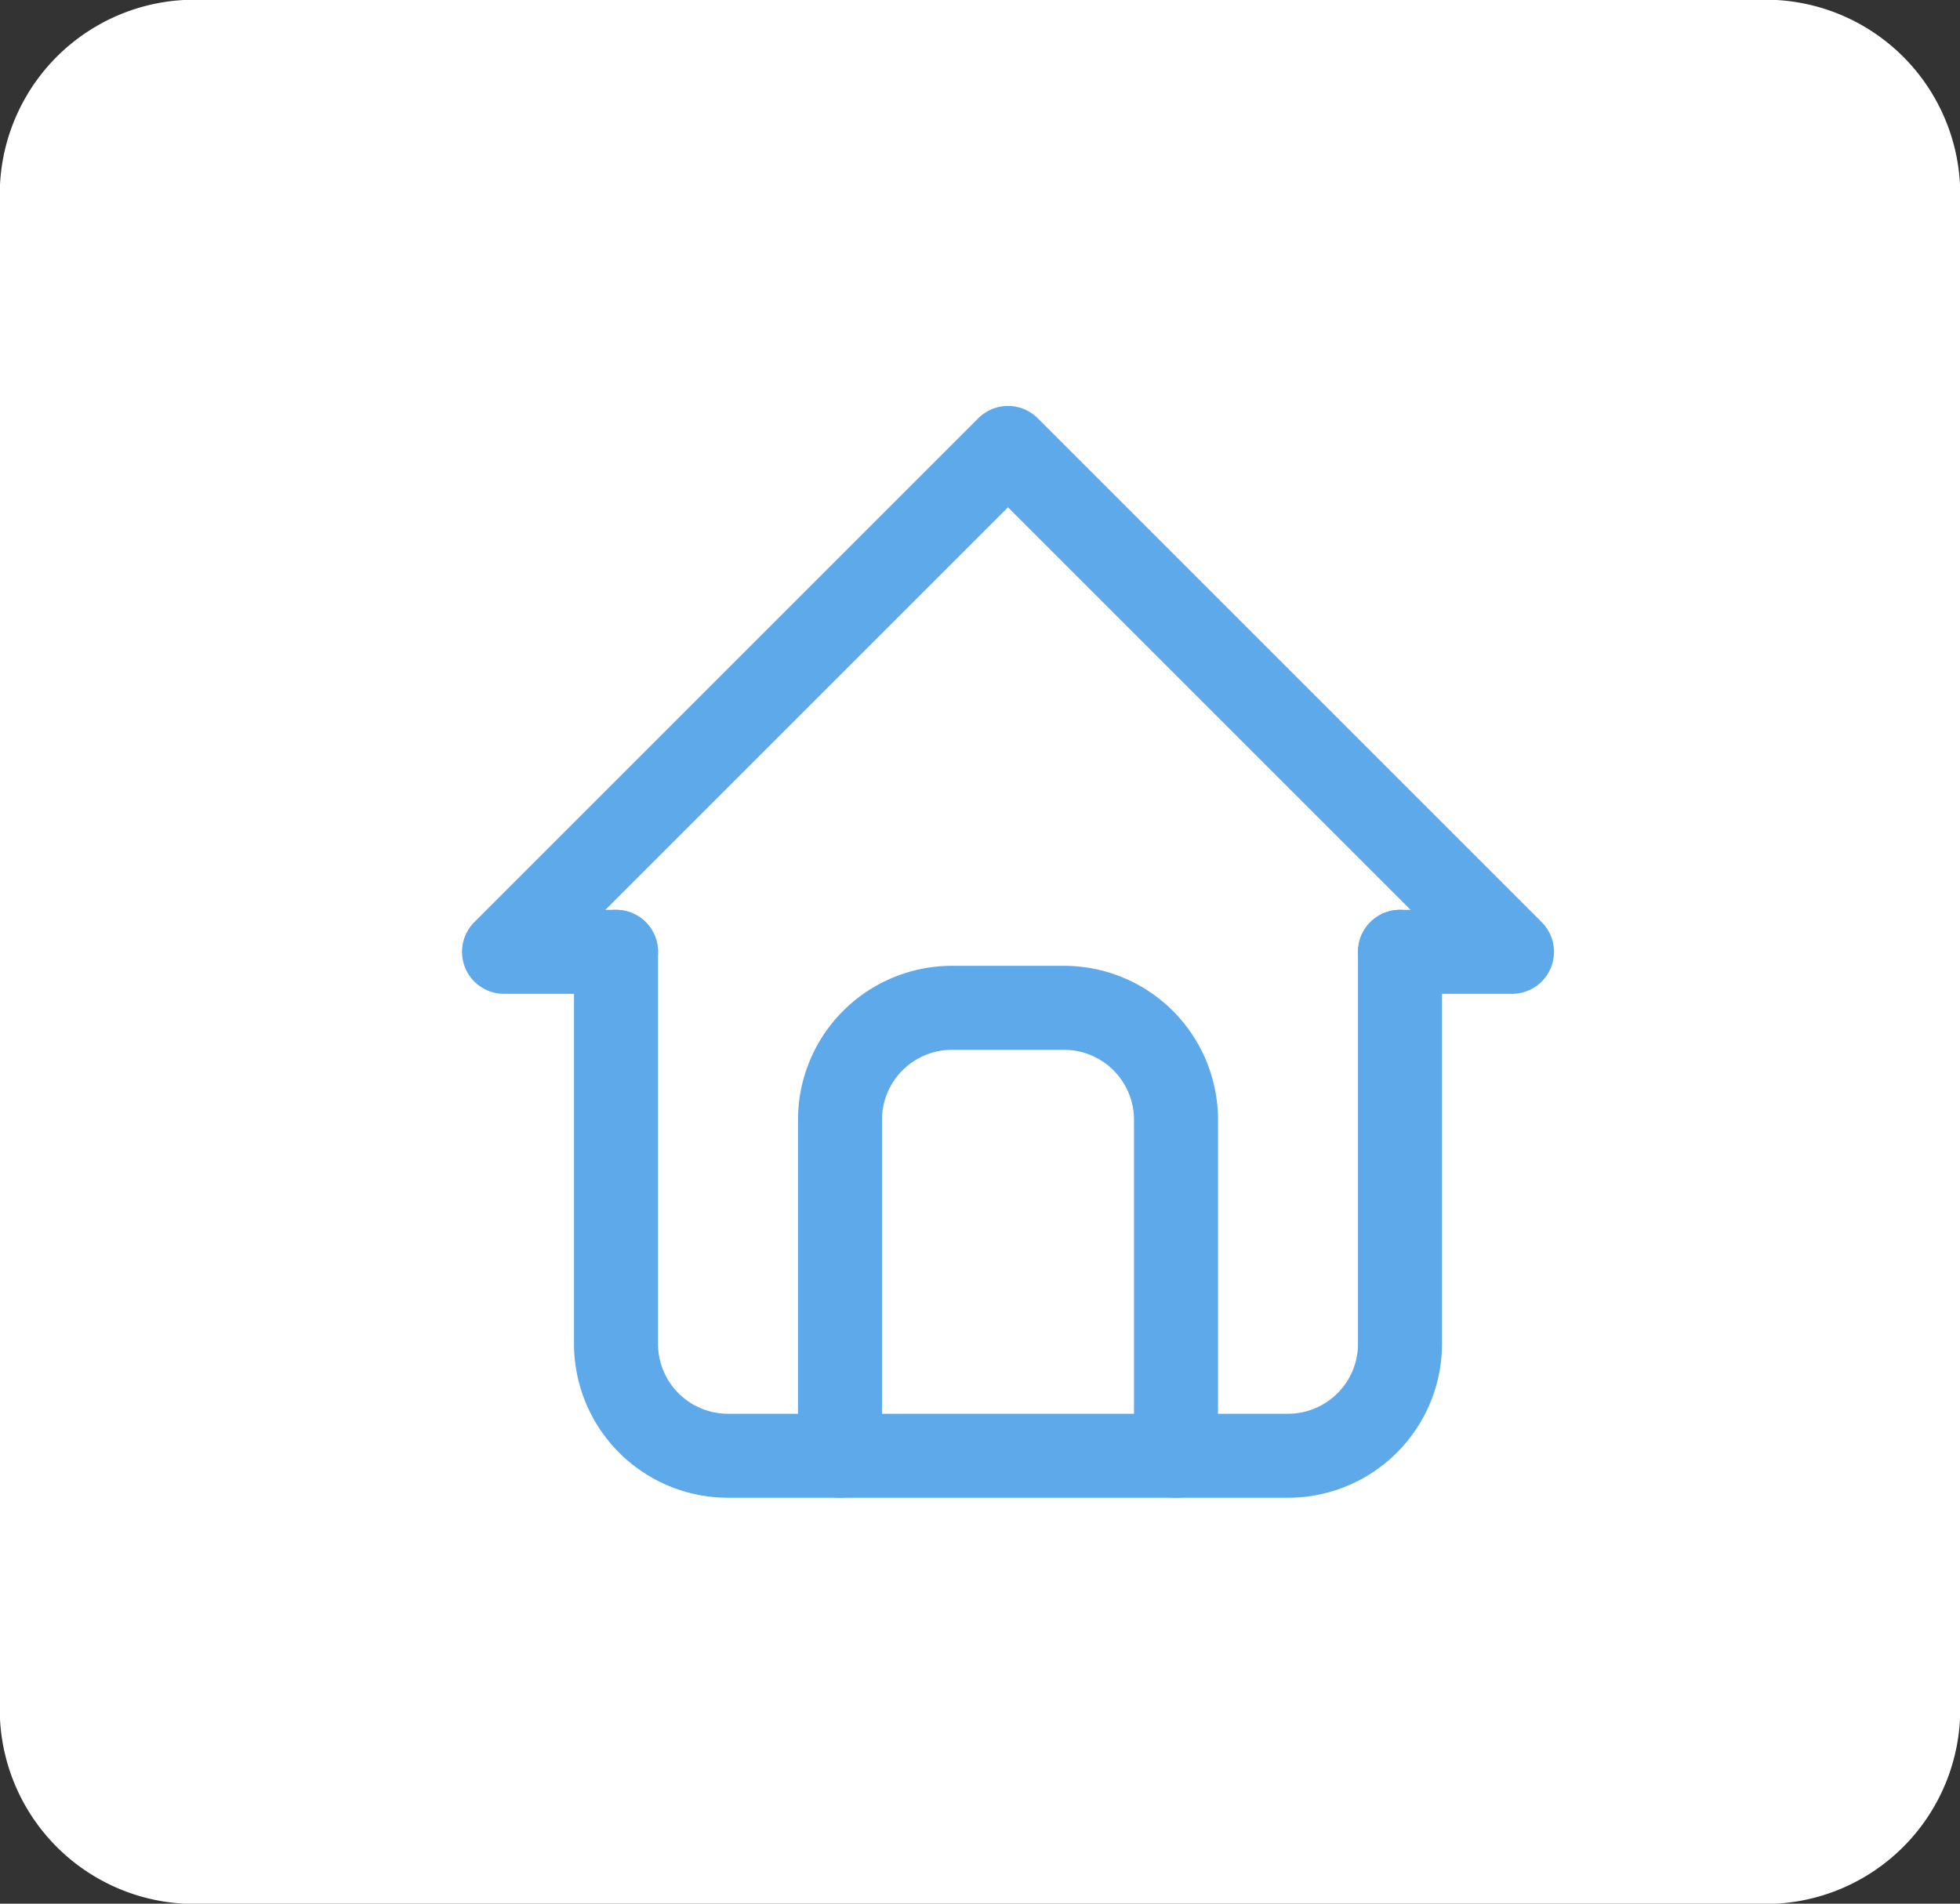
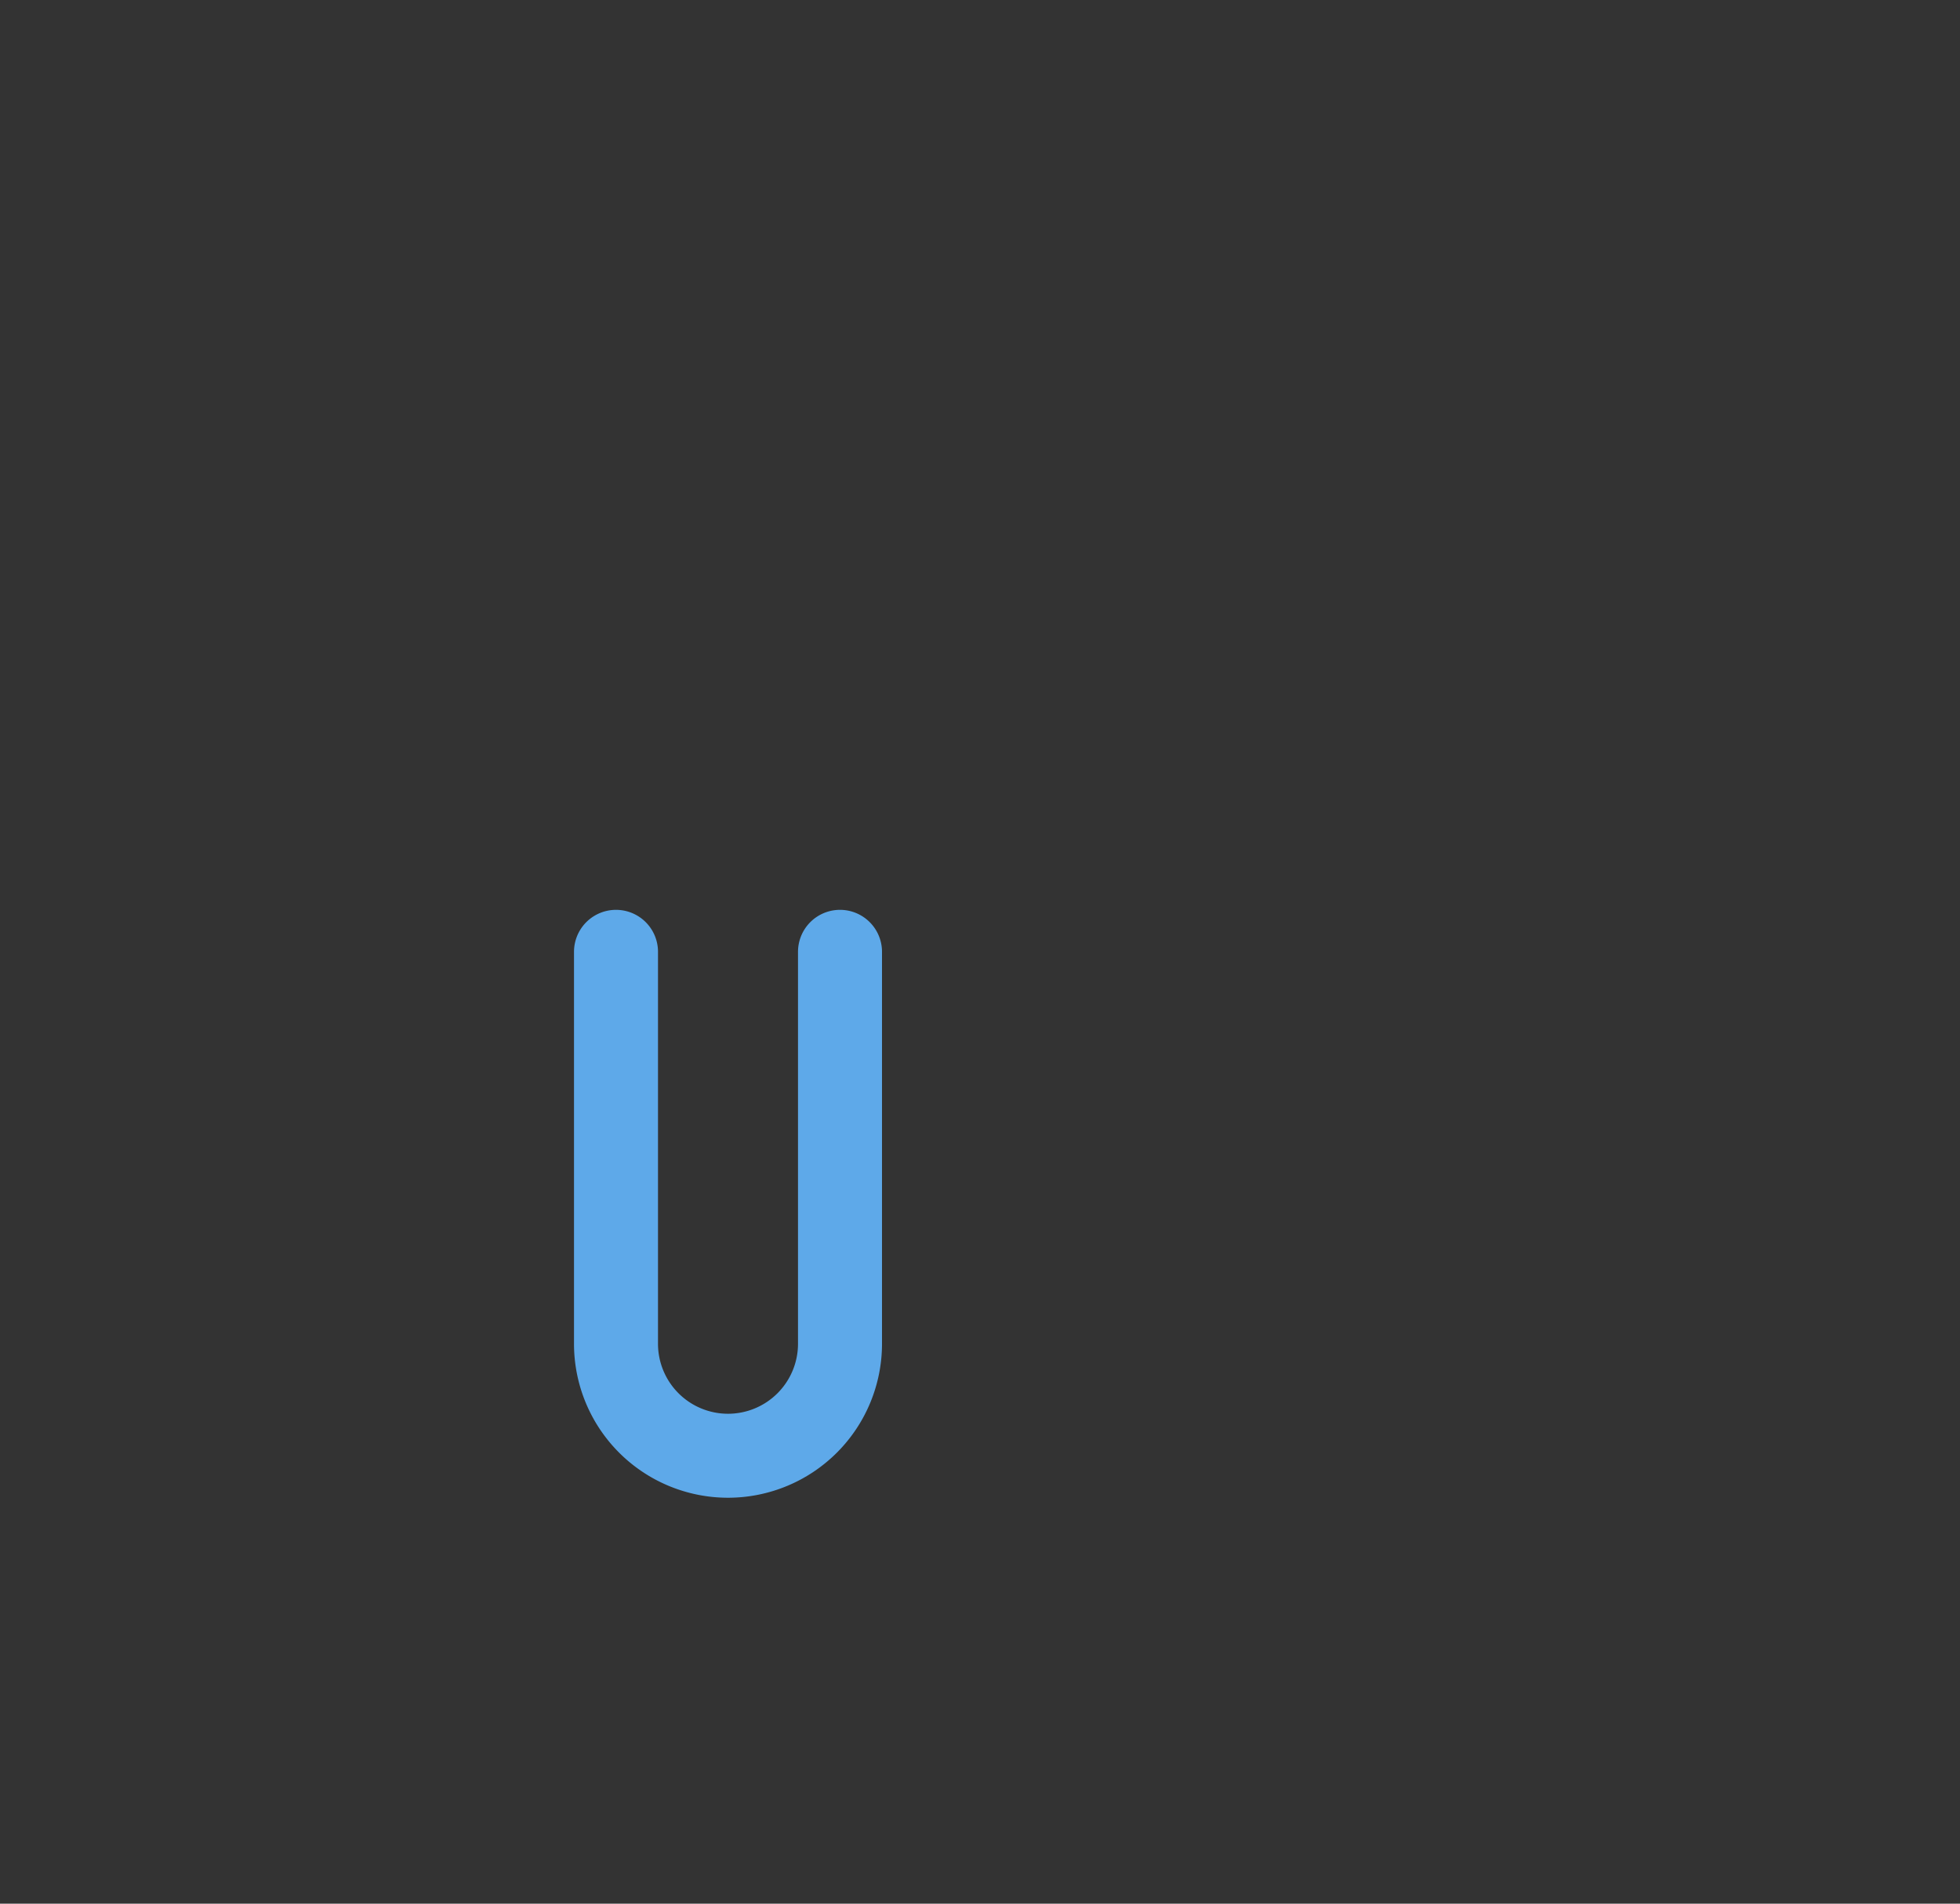
<svg xmlns="http://www.w3.org/2000/svg" width="35" height="34" viewBox="0 0 35 34">
  <rect x="0" y="0" width="35" height="34" fill="#333333" stroke="none" />
  <g id="Group_158621" data-name="Group 158621" transform="translate(-25 745)">
    <g id="window-close-solid" transform="translate(222 195)">
-       <rect id="Rectangle_141640" data-name="Rectangle 141640" width="31" height="26" transform="translate(-195.286 -937)" fill="#fff" />
      <g id="window-close-solid-2" data-name="window-close-solid" transform="translate(-197 -940)">
-         <path id="Path_26257" data-name="Path 26257" d="M31.719,32H3.281A3.477,3.477,0,0,0,0,35.643V62.357A3.477,3.477,0,0,0,3.281,66H31.719A3.477,3.477,0,0,0,35,62.357V35.643A3.477,3.477,0,0,0,31.719,32ZM26,54.047a1.009,1.009,0,0,1,0,1.321l-2.769,3.074a.784.784,0,0,1-1.189,0L17.5,53.349l-4.546,5.092a.784.784,0,0,1-1.189,0L9,55.367a1.009,1.009,0,0,1,0-1.321L13.583,49,9,43.953a1.009,1.009,0,0,1,0-1.321l2.769-3.074a.784.784,0,0,1,1.189,0L17.5,44.651l4.546-5.092a.784.784,0,0,1,1.189,0L26,42.633a1.009,1.009,0,0,1,0,1.321L21.417,49Z" transform="translate(0 -32)" fill="#fff" />
-       </g>
+         </g>
    </g>
    <g id="Group_158620" data-name="Group 158620" transform="translate(31 -740)">
      <path id="Path_26259" data-name="Path 26259" d="M0,0H24V24H0Z" fill="none" />
-       <path id="Path_26260" data-name="Path 26260" d="M5,12H3l9-9,9,9H19" fill="none" stroke="#5ea9e9" stroke-linecap="round" stroke-linejoin="round" stroke-width="1.5" />
-       <path id="Path_26261" data-name="Path 26261" d="M5,12v7a2,2,0,0,0,2,2H17a2,2,0,0,0,2-2V12" fill="none" stroke="#5ea9e9" stroke-linecap="round" stroke-linejoin="round" stroke-width="1.5" />
-       <path id="Path_26262" data-name="Path 26262" d="M9,21V15a2,2,0,0,1,2-2h2a2,2,0,0,1,2,2v6" fill="none" stroke="#5ea9e9" stroke-linecap="round" stroke-linejoin="round" stroke-width="1.5" />
+       <path id="Path_26261" data-name="Path 26261" d="M5,12v7a2,2,0,0,0,2,2a2,2,0,0,0,2-2V12" fill="none" stroke="#5ea9e9" stroke-linecap="round" stroke-linejoin="round" stroke-width="1.5" />
    </g>
  </g>
</svg>